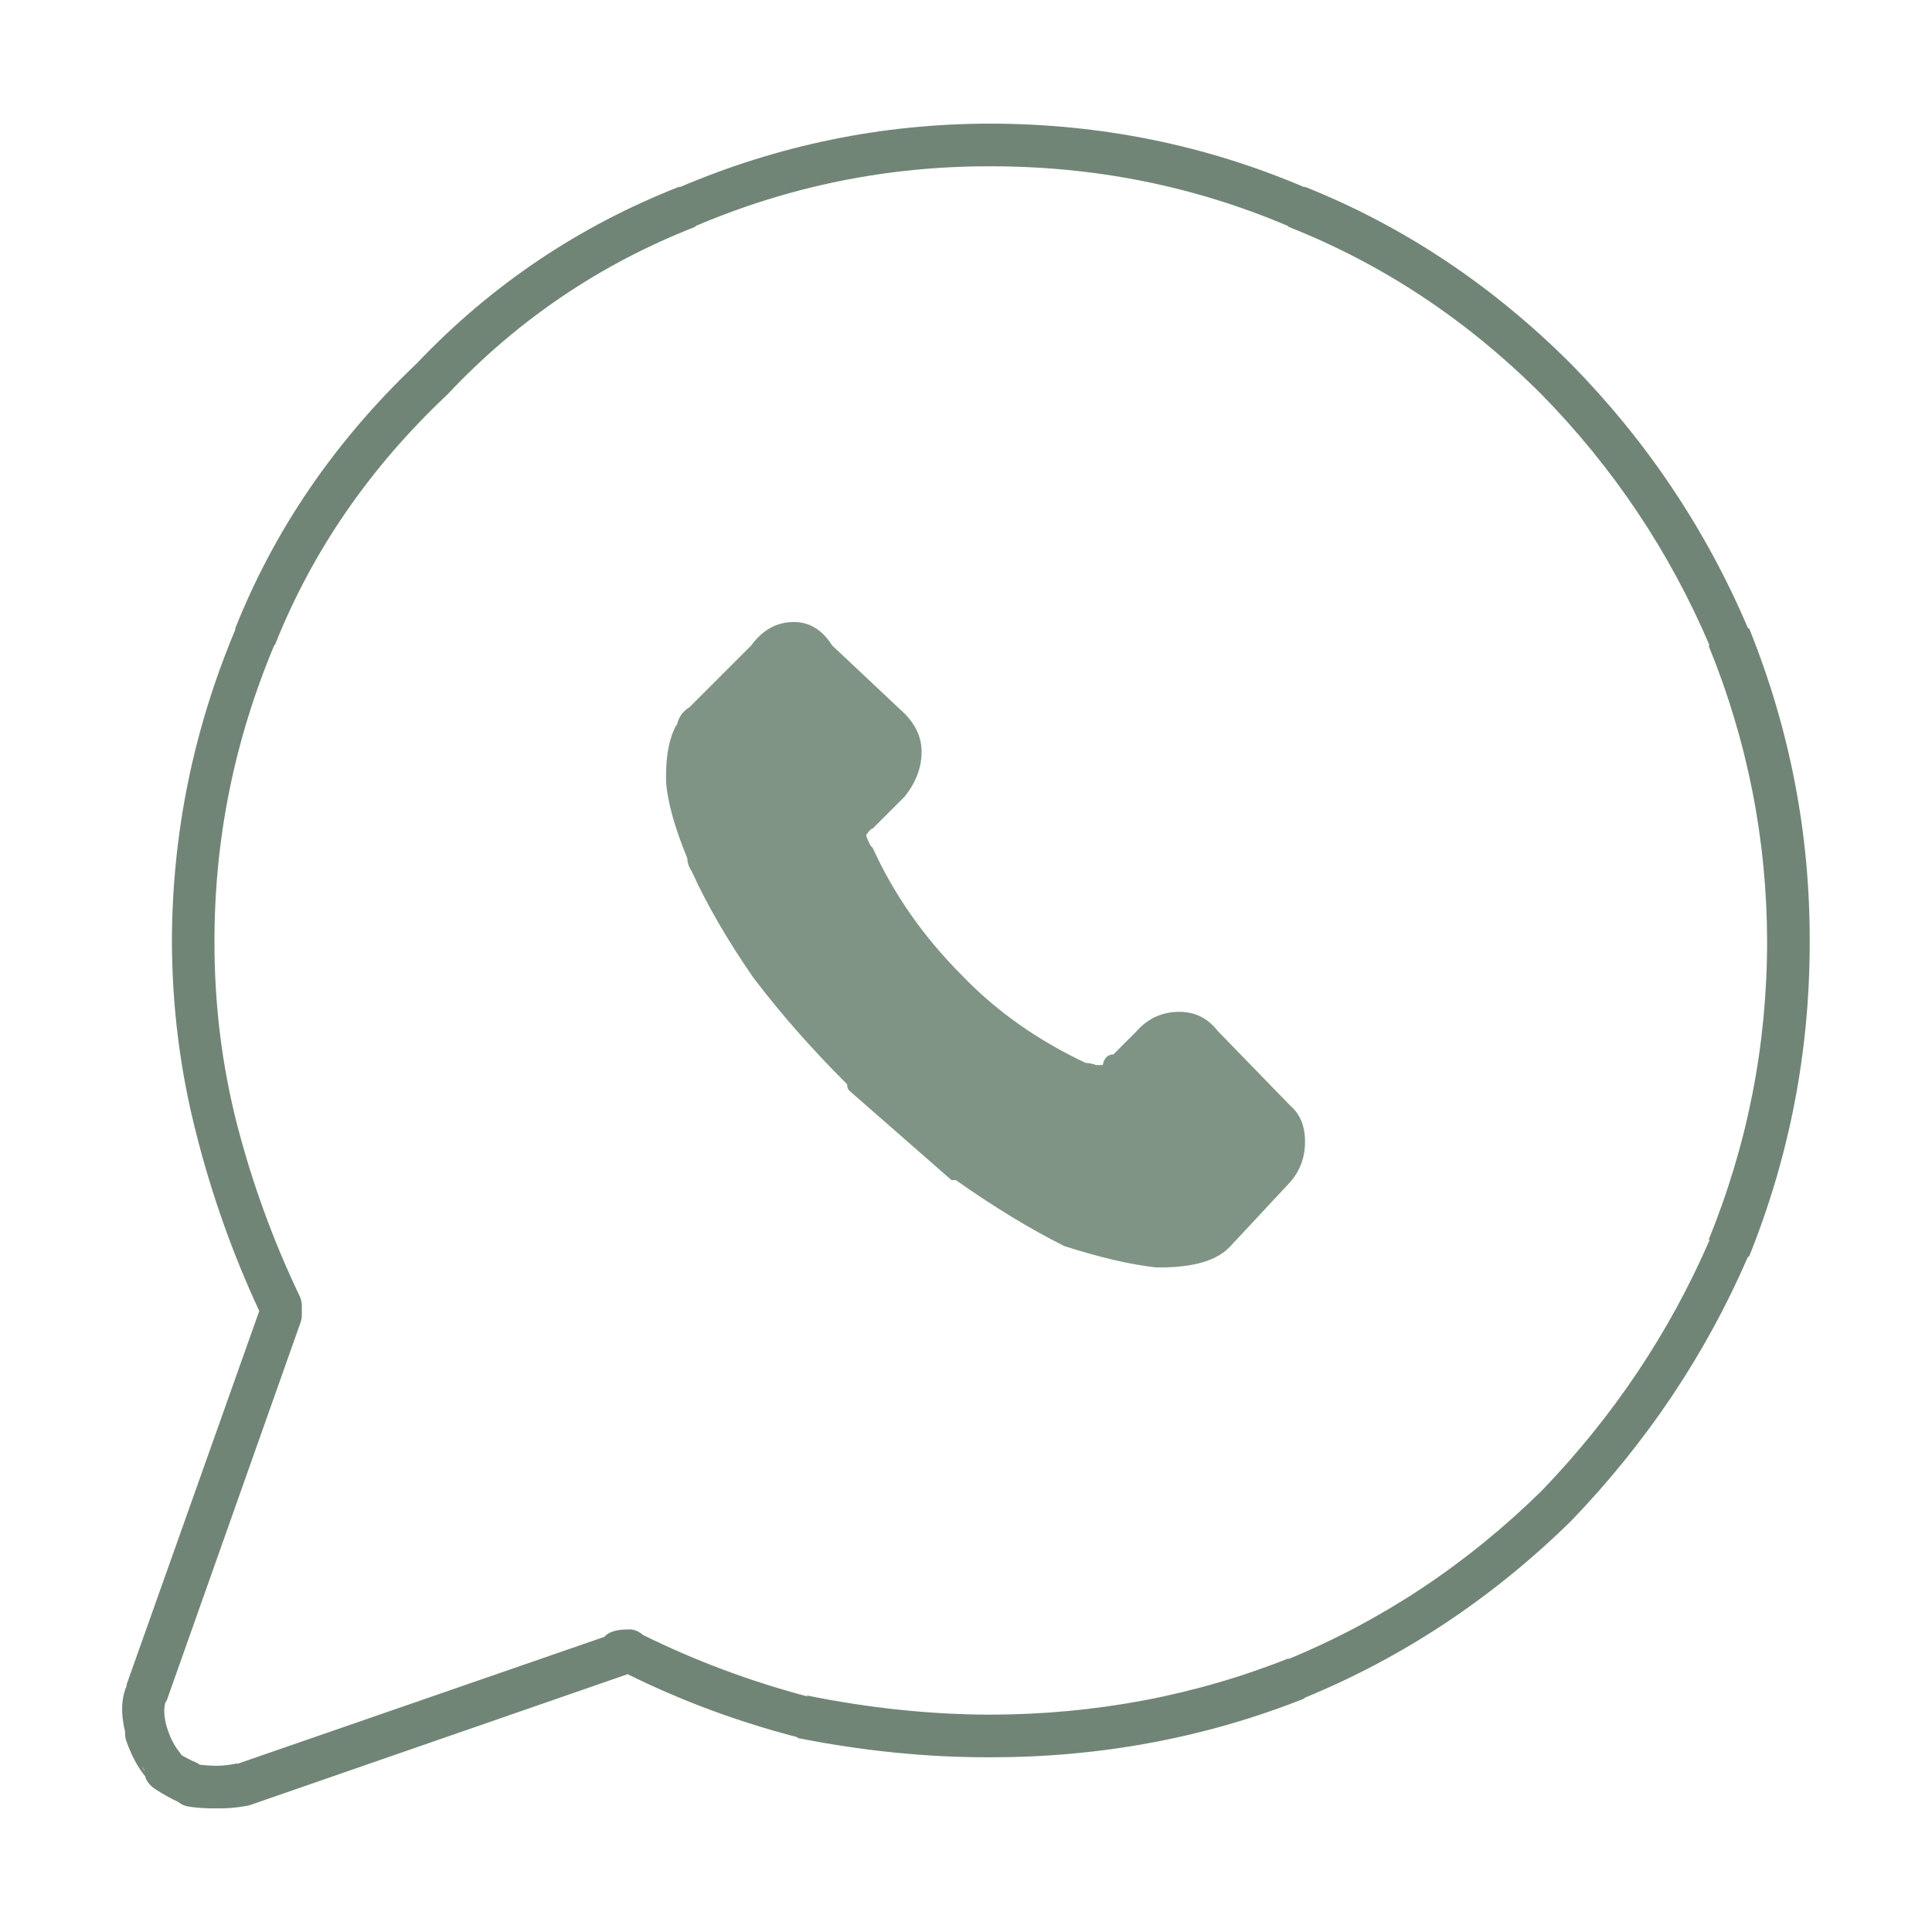
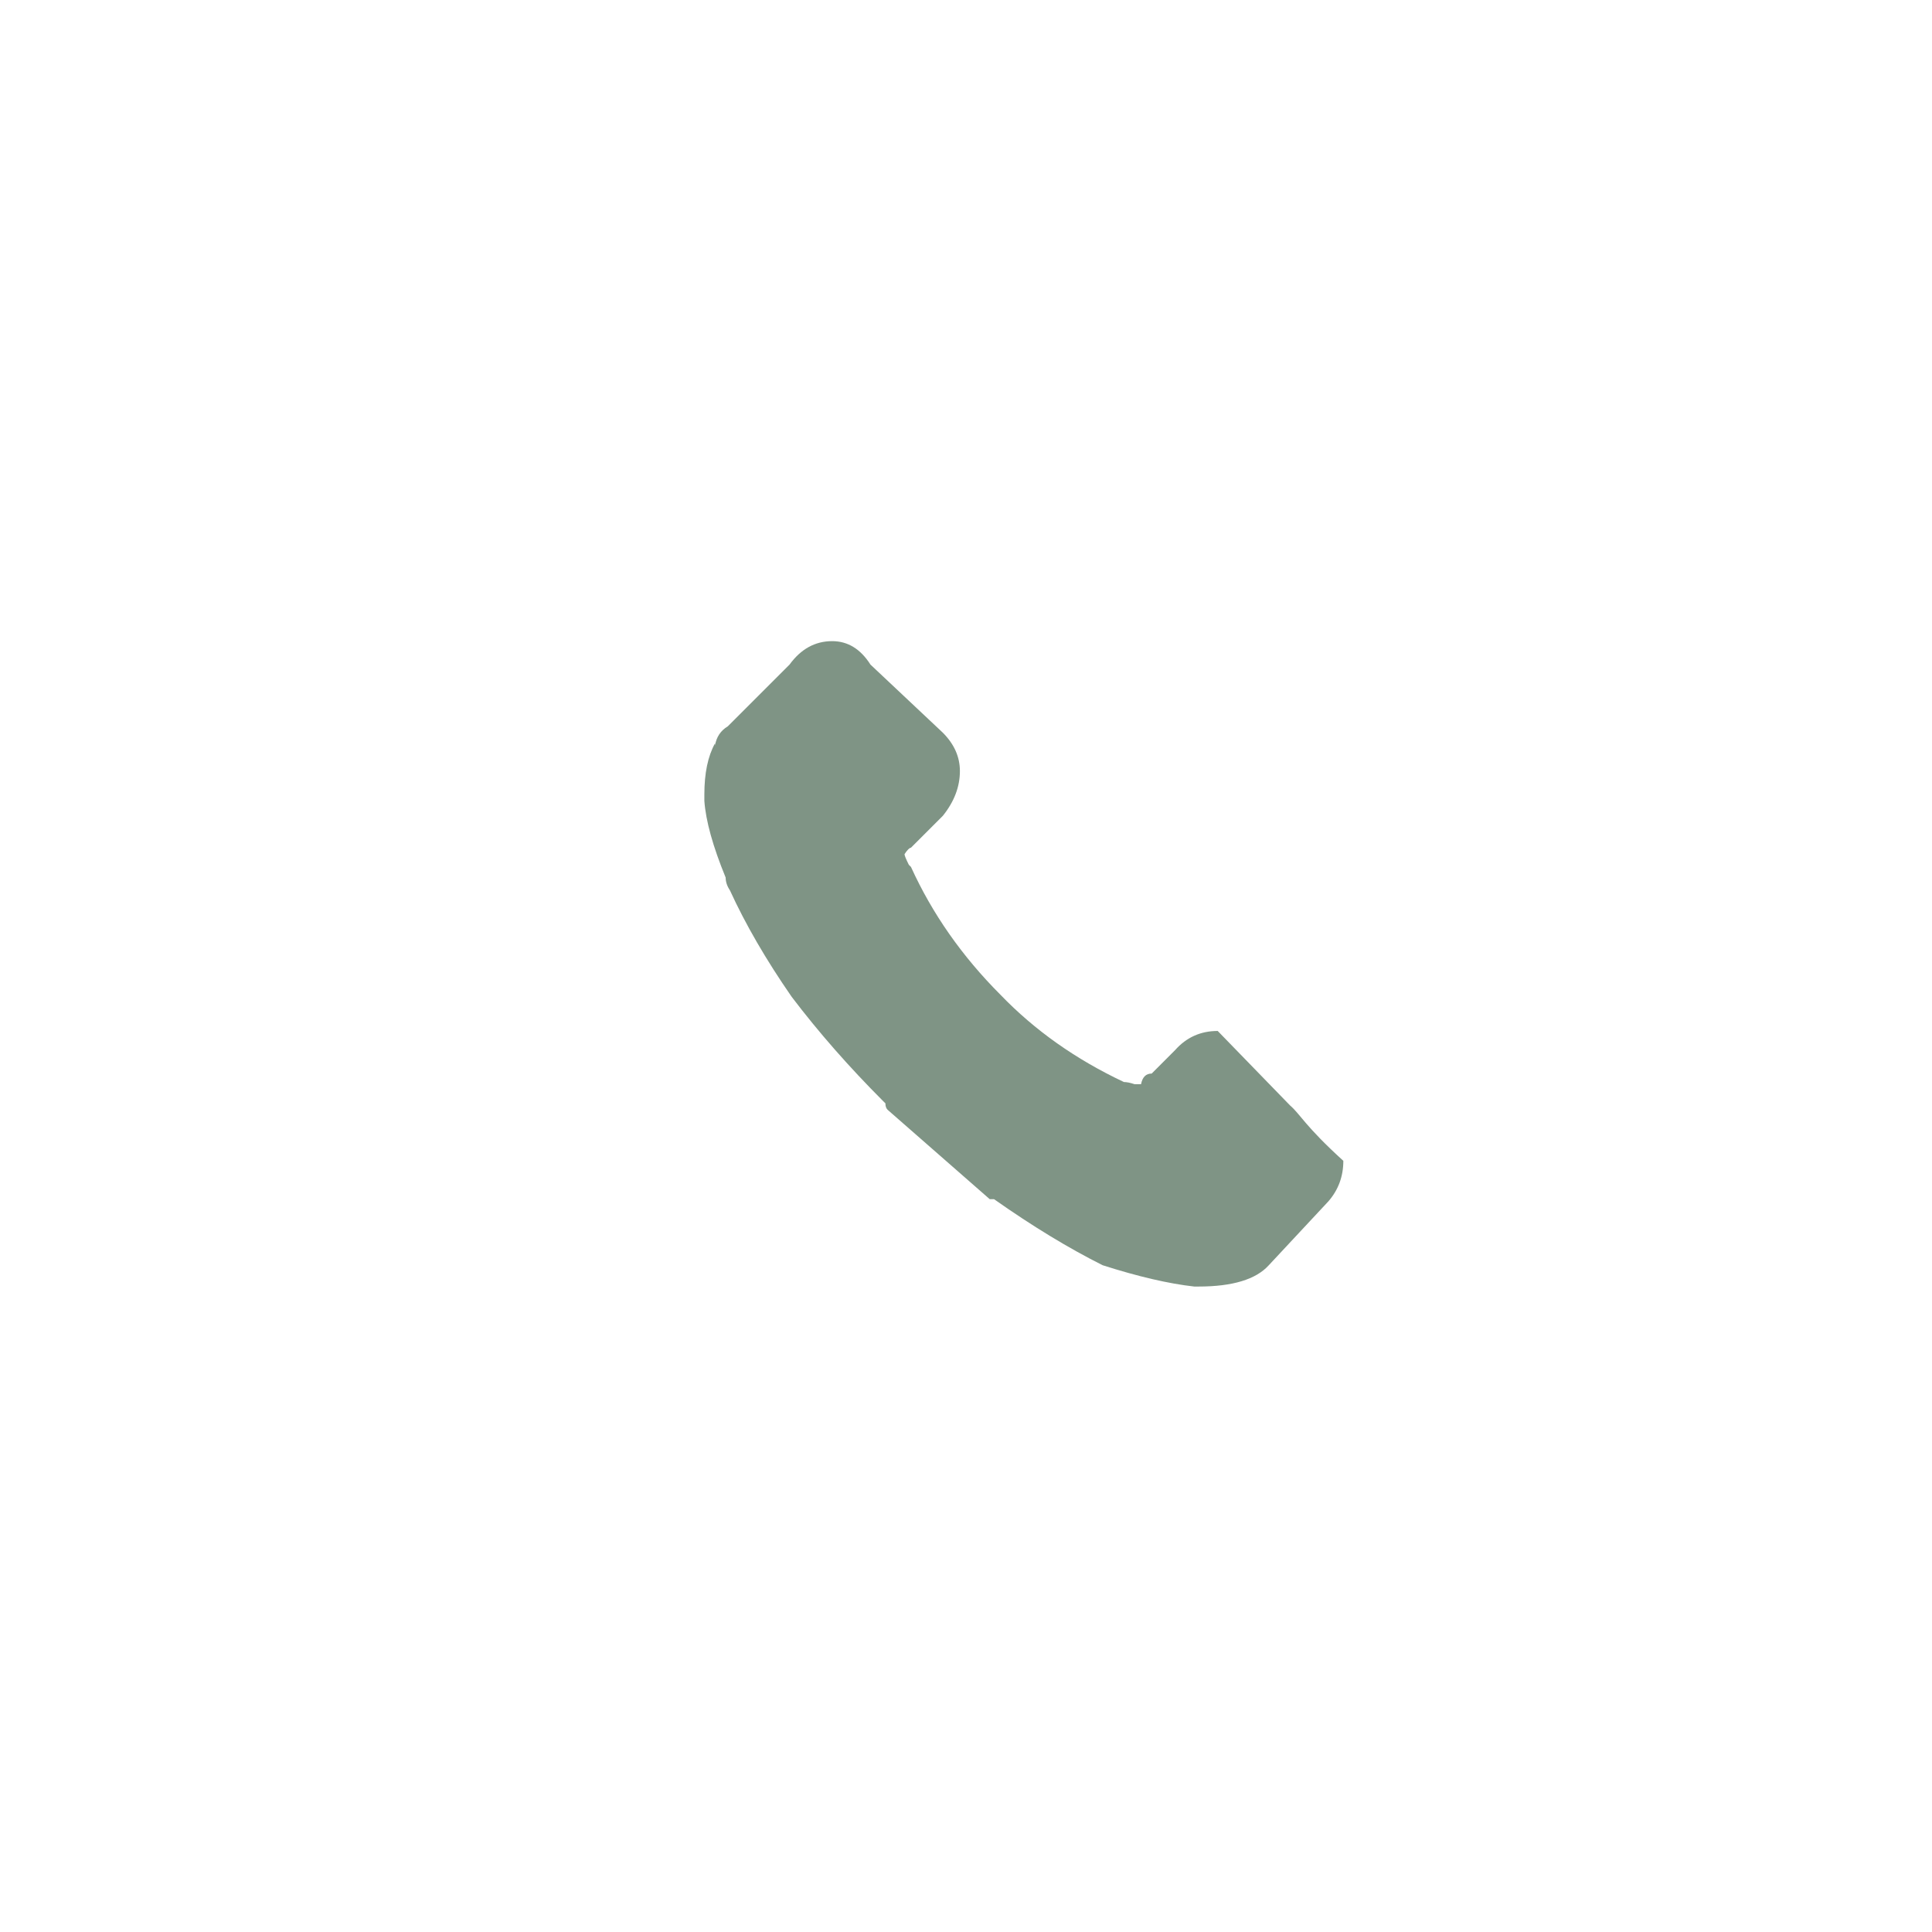
<svg xmlns="http://www.w3.org/2000/svg" version="1.1" id="Capa_1" x="0px" y="0px" width="45.354px" height="45.354px" viewBox="0 0 45.354 45.354" enable-background="new 0 0 45.354 45.354" xml:space="preserve">
  <g>
-     <path fill-rule="evenodd" clip-rule="evenodd" fill="#7F9485" d="M30.286,25.952l-1.7-1.75c-0.233-0.3-0.533-0.449-0.899-0.449   c-0.4,0-0.733,0.149-1,0.449l-0.55,0.551c-0.134,0-0.217,0.082-0.25,0.25h-0.051c-0.033,0-0.066,0-0.1,0   c-0.1-0.034-0.184-0.051-0.25-0.051c-1.133-0.533-2.099-1.217-2.9-2.05c-0.899-0.9-1.6-1.9-2.1-3l-0.05-0.05   c-0.066-0.133-0.101-0.216-0.101-0.25c0.067-0.1,0.117-0.15,0.15-0.15l0.75-0.75c0.267-0.333,0.4-0.683,0.4-1.05   c0-0.333-0.134-0.633-0.4-0.9l-1.7-1.6c-0.233-0.367-0.533-0.55-0.899-0.55c-0.4,0-0.733,0.184-1,0.55l-1.45,1.45   c-0.167,0.1-0.267,0.25-0.3,0.45v-0.05c-0.167,0.3-0.25,0.7-0.25,1.2v0.15c0.033,0.467,0.199,1.067,0.5,1.8   c0,0.1,0.033,0.2,0.1,0.3c0.366,0.8,0.85,1.634,1.45,2.5c0.633,0.834,1.35,1.65,2.149,2.45l0.051,0.05   c0,0.066,0.017,0.117,0.05,0.15c0.8,0.699,1.6,1.4,2.399,2.1h0.101c0.899,0.633,1.75,1.15,2.55,1.551   c0.833,0.266,1.549,0.433,2.15,0.5h0.1c0.8,0,1.35-0.168,1.65-0.5l1.399-1.5c0.233-0.268,0.351-0.584,0.351-0.951   C30.637,26.435,30.52,26.152,30.286,25.952z" />
-     <path fill-rule="evenodd" clip-rule="evenodd" fill="#718576" d="M41.062,14.752h-0.025c-0.99-2.323-2.373-4.39-4.149-6.2   c-1.853-1.854-3.944-3.246-6.275-4.175l0.025,0.025c-2.33-0.997-4.797-1.497-7.4-1.5c-2.536,0.003-4.97,0.503-7.3,1.5l0.024-0.025   c-2.364,0.924-4.423,2.307-6.175,4.15L9.762,8.552c-1.911,1.819-3.327,3.895-4.25,6.225l0.024-0.025   c-0.996,2.364-1.496,4.814-1.5,7.35c0.004,1.543,0.195,3.051,0.575,4.525c0.362,1.43,0.854,2.813,1.475,4.149l-3.125,8.8   l0.025-0.025c-0.14,0.292-0.156,0.658-0.05,1.101v0.05c0,0.051,0.008,0.101,0.024,0.15c0.114,0.338,0.265,0.621,0.45,0.85   c0.006,0.029,0.015,0.055,0.025,0.075c0.043,0.079,0.102,0.146,0.175,0.2c0.203,0.135,0.395,0.242,0.575,0.324   c0.055,0.047,0.122,0.081,0.2,0.101c0.194,0.036,0.428,0.054,0.699,0.05c0.236,0.004,0.453-0.014,0.65-0.05   c0.042-0.004,0.084-0.013,0.125-0.024l8.875-3.076c1.257,0.623,2.582,1.115,3.975,1.476l0.025,0.024   c1.534,0.304,3.034,0.454,4.5,0.451c2.594,0.002,5.053-0.456,7.375-1.375l0.025-0.025c2.322-0.956,4.405-2.34,6.25-4.15   c1.775-1.845,3.159-3.912,4.149-6.199h0.025c0.953-2.365,1.429-4.832,1.425-7.4C42.49,19.566,42.016,17.116,41.062,14.752z    M3.387,41.577l-0.051-0.125l0.051,0.1V41.577z M40.111,29.102h0.025c-0.943,2.178-2.26,4.145-3.95,5.9   c-1.756,1.722-3.739,3.039-5.95,3.949l0.025-0.025c-2.212,0.881-4.554,1.322-7.025,1.326c-1.4-0.004-2.834-0.154-4.3-0.451   l0.024,0.025c-1.352-0.357-2.644-0.842-3.875-1.449l-0.024-0.025c-0.106-0.078-0.215-0.111-0.325-0.1   c-0.269,0-0.451,0.058-0.55,0.174l-8.601,2.976h-0.05c-0.136,0.03-0.286,0.047-0.45,0.05c-0.147-0.002-0.281-0.011-0.399-0.025   c-0.022-0.02-0.048-0.037-0.075-0.049c-0.109-0.045-0.226-0.104-0.35-0.176c-0.017-0.029-0.033-0.055-0.051-0.074   c-0.113-0.141-0.205-0.315-0.274-0.525c-0.007-0.021-0.016-0.047-0.025-0.075c-0.064-0.234-0.072-0.426-0.024-0.575l0.024-0.025   l3.15-8.899c0.018-0.058,0.026-0.116,0.024-0.175c0-0.066,0-0.134,0-0.2c0-0.077-0.017-0.153-0.05-0.226   c-0.622-1.301-1.113-2.65-1.475-4.049c-0.354-1.393-0.528-2.818-0.525-4.275c-0.003-2.398,0.464-4.715,1.4-6.95l0.024-0.025   c0.873-2.192,2.215-4.143,4.025-5.85l0.025-0.025c1.642-1.745,3.575-3.053,5.8-3.925l0.024-0.025c2.203-0.937,4.503-1.403,6.9-1.4   c2.462-0.004,4.795,0.463,7,1.4l0.025,0.025c2.201,0.871,4.177,2.179,5.925,3.925c1.69,1.723,3.007,3.689,3.95,5.9h-0.025   c0.913,2.235,1.371,4.552,1.375,6.95C41.482,24.532,41.024,26.866,40.111,29.102z" />
+     <path fill-rule="evenodd" clip-rule="evenodd" fill="#7F9485" d="M30.286,25.952l-1.7-1.75c-0.4,0-0.733,0.149-1,0.449l-0.55,0.551c-0.134,0-0.217,0.082-0.25,0.25h-0.051c-0.033,0-0.066,0-0.1,0   c-0.1-0.034-0.184-0.051-0.25-0.051c-1.133-0.533-2.099-1.217-2.9-2.05c-0.899-0.9-1.6-1.9-2.1-3l-0.05-0.05   c-0.066-0.133-0.101-0.216-0.101-0.25c0.067-0.1,0.117-0.15,0.15-0.15l0.75-0.75c0.267-0.333,0.4-0.683,0.4-1.05   c0-0.333-0.134-0.633-0.4-0.9l-1.7-1.6c-0.233-0.367-0.533-0.55-0.899-0.55c-0.4,0-0.733,0.184-1,0.55l-1.45,1.45   c-0.167,0.1-0.267,0.25-0.3,0.45v-0.05c-0.167,0.3-0.25,0.7-0.25,1.2v0.15c0.033,0.467,0.199,1.067,0.5,1.8   c0,0.1,0.033,0.2,0.1,0.3c0.366,0.8,0.85,1.634,1.45,2.5c0.633,0.834,1.35,1.65,2.149,2.45l0.051,0.05   c0,0.066,0.017,0.117,0.05,0.15c0.8,0.699,1.6,1.4,2.399,2.1h0.101c0.899,0.633,1.75,1.15,2.55,1.551   c0.833,0.266,1.549,0.433,2.15,0.5h0.1c0.8,0,1.35-0.168,1.65-0.5l1.399-1.5c0.233-0.268,0.351-0.584,0.351-0.951   C30.637,26.435,30.52,26.152,30.286,25.952z" />
  </g>
</svg>